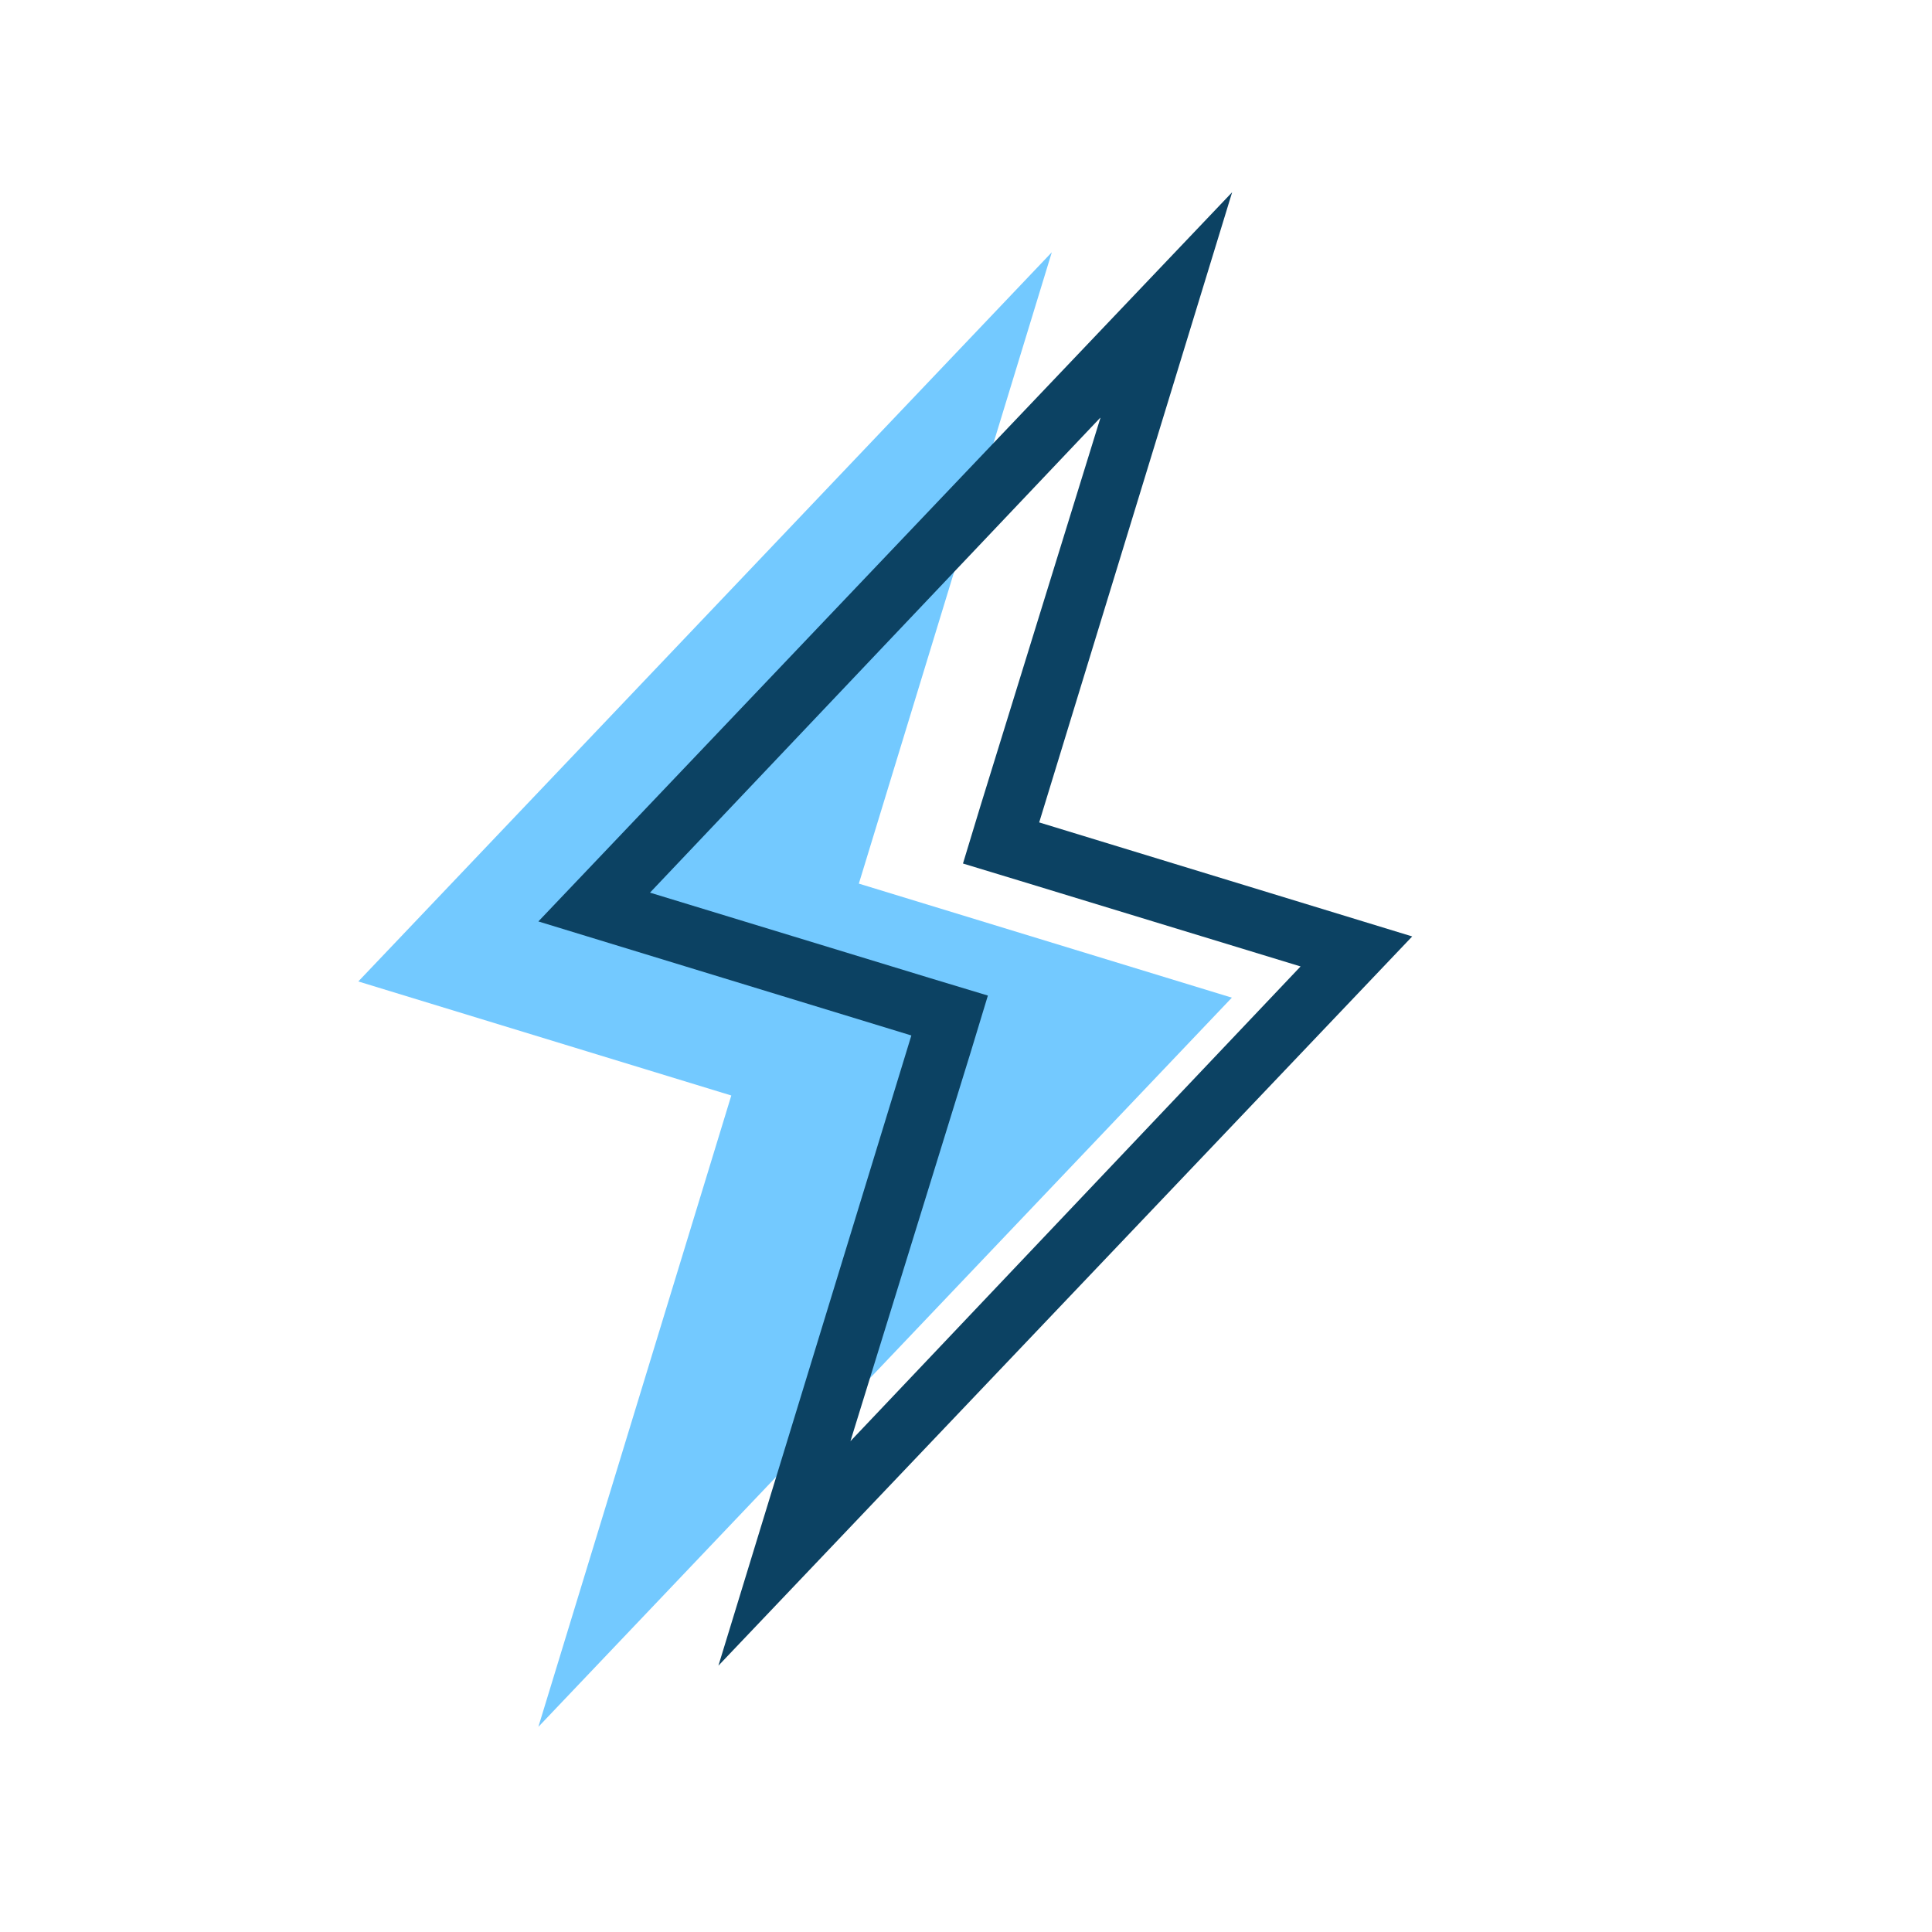
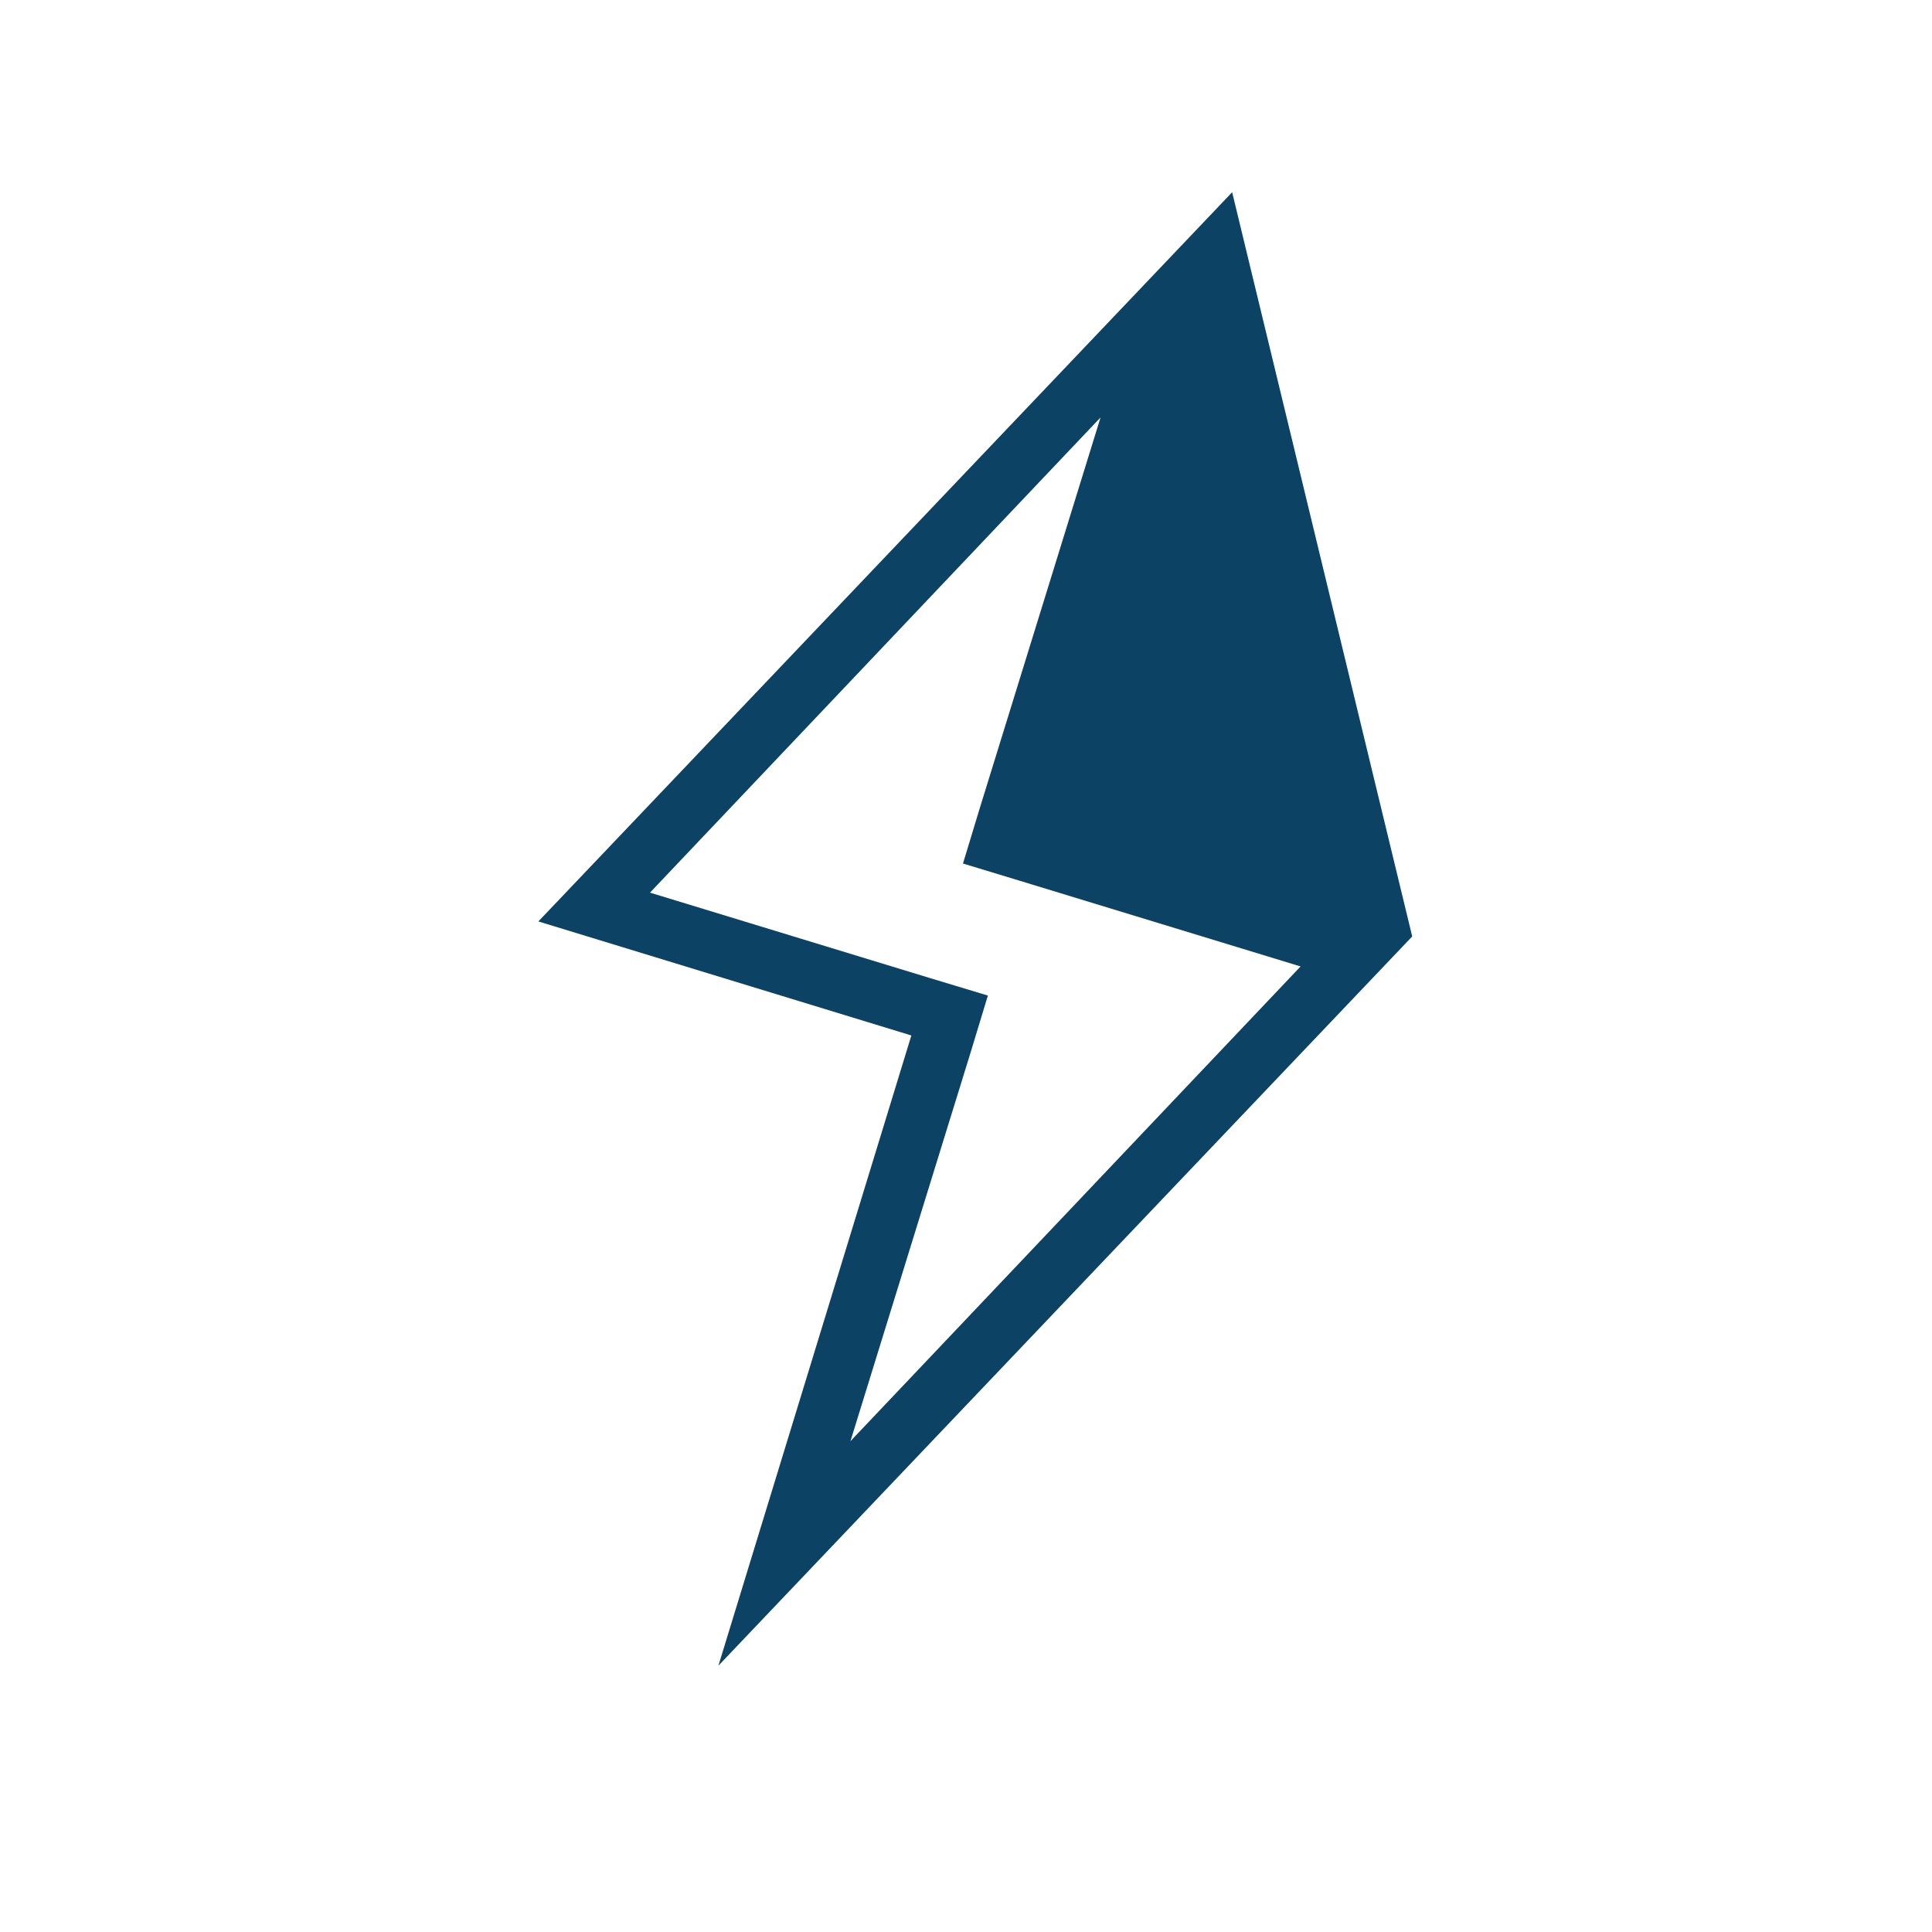
<svg xmlns="http://www.w3.org/2000/svg" width="113" height="113" viewBox="0 0 113 113" fill="none">
  <g id="flash 1">
    <g id="flash">
-       <path id="Vector" d="M72.049 58.352L50.233 51.682L61.519 14.754L20.957 57.404L42.773 64.074L31.488 101.002L72.049 58.352Z" fill="#73C9FF" />
-       <path id="Vector_2" d="M64.362 24.442L57.341 47.154L56.323 50.506L59.675 51.524L76.069 56.526L49.741 84.293L56.762 61.581L57.78 58.229L54.41 57.211L38.017 52.209L64.344 24.442M72.067 11.243L31.488 53.894L53.304 60.563L42.019 97.422L82.598 54.771L60.781 48.102L72.067 11.243Z" fill="#0C4263" />
+       <path id="Vector_2" d="M64.362 24.442L57.341 47.154L56.323 50.506L59.675 51.524L76.069 56.526L49.741 84.293L56.762 61.581L57.78 58.229L54.41 57.211L38.017 52.209L64.344 24.442M72.067 11.243L31.488 53.894L53.304 60.563L42.019 97.422L82.598 54.771L72.067 11.243Z" fill="#0C4263" />
    </g>
  </g>
</svg>